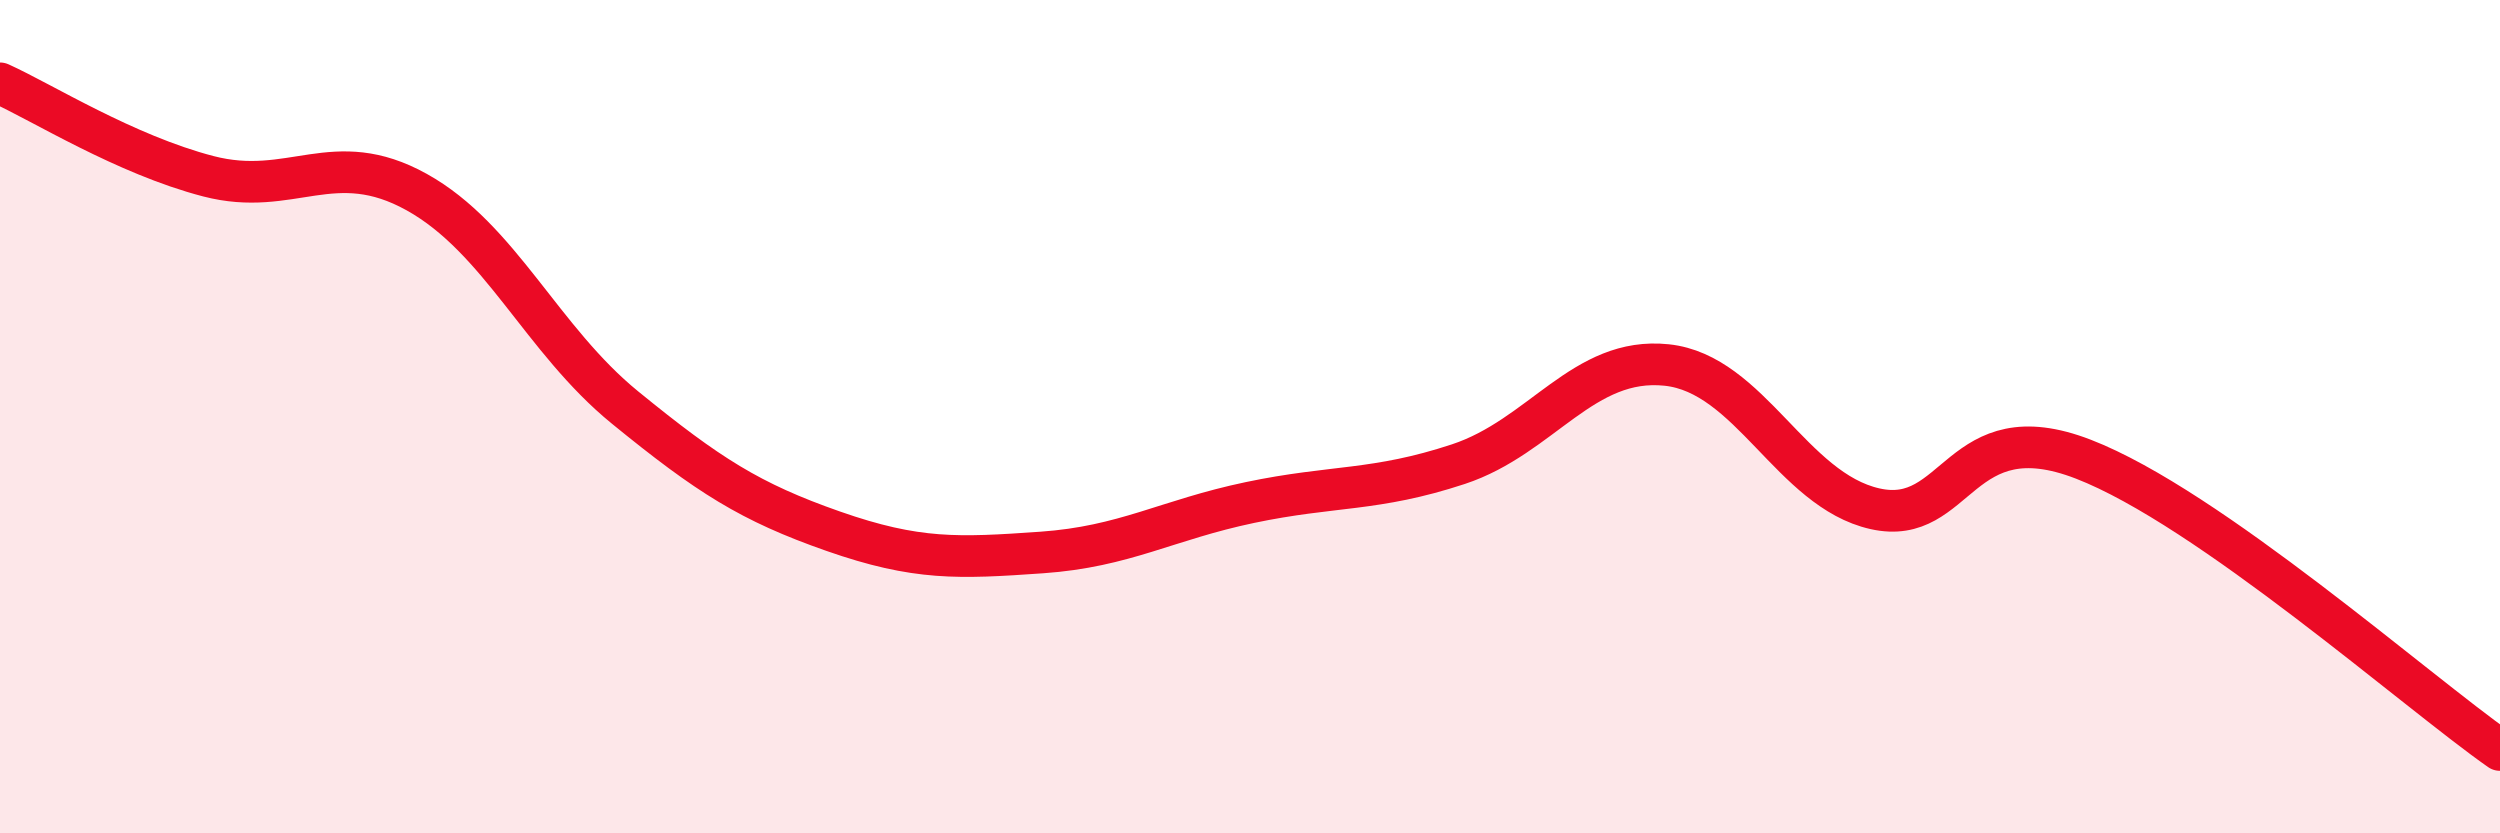
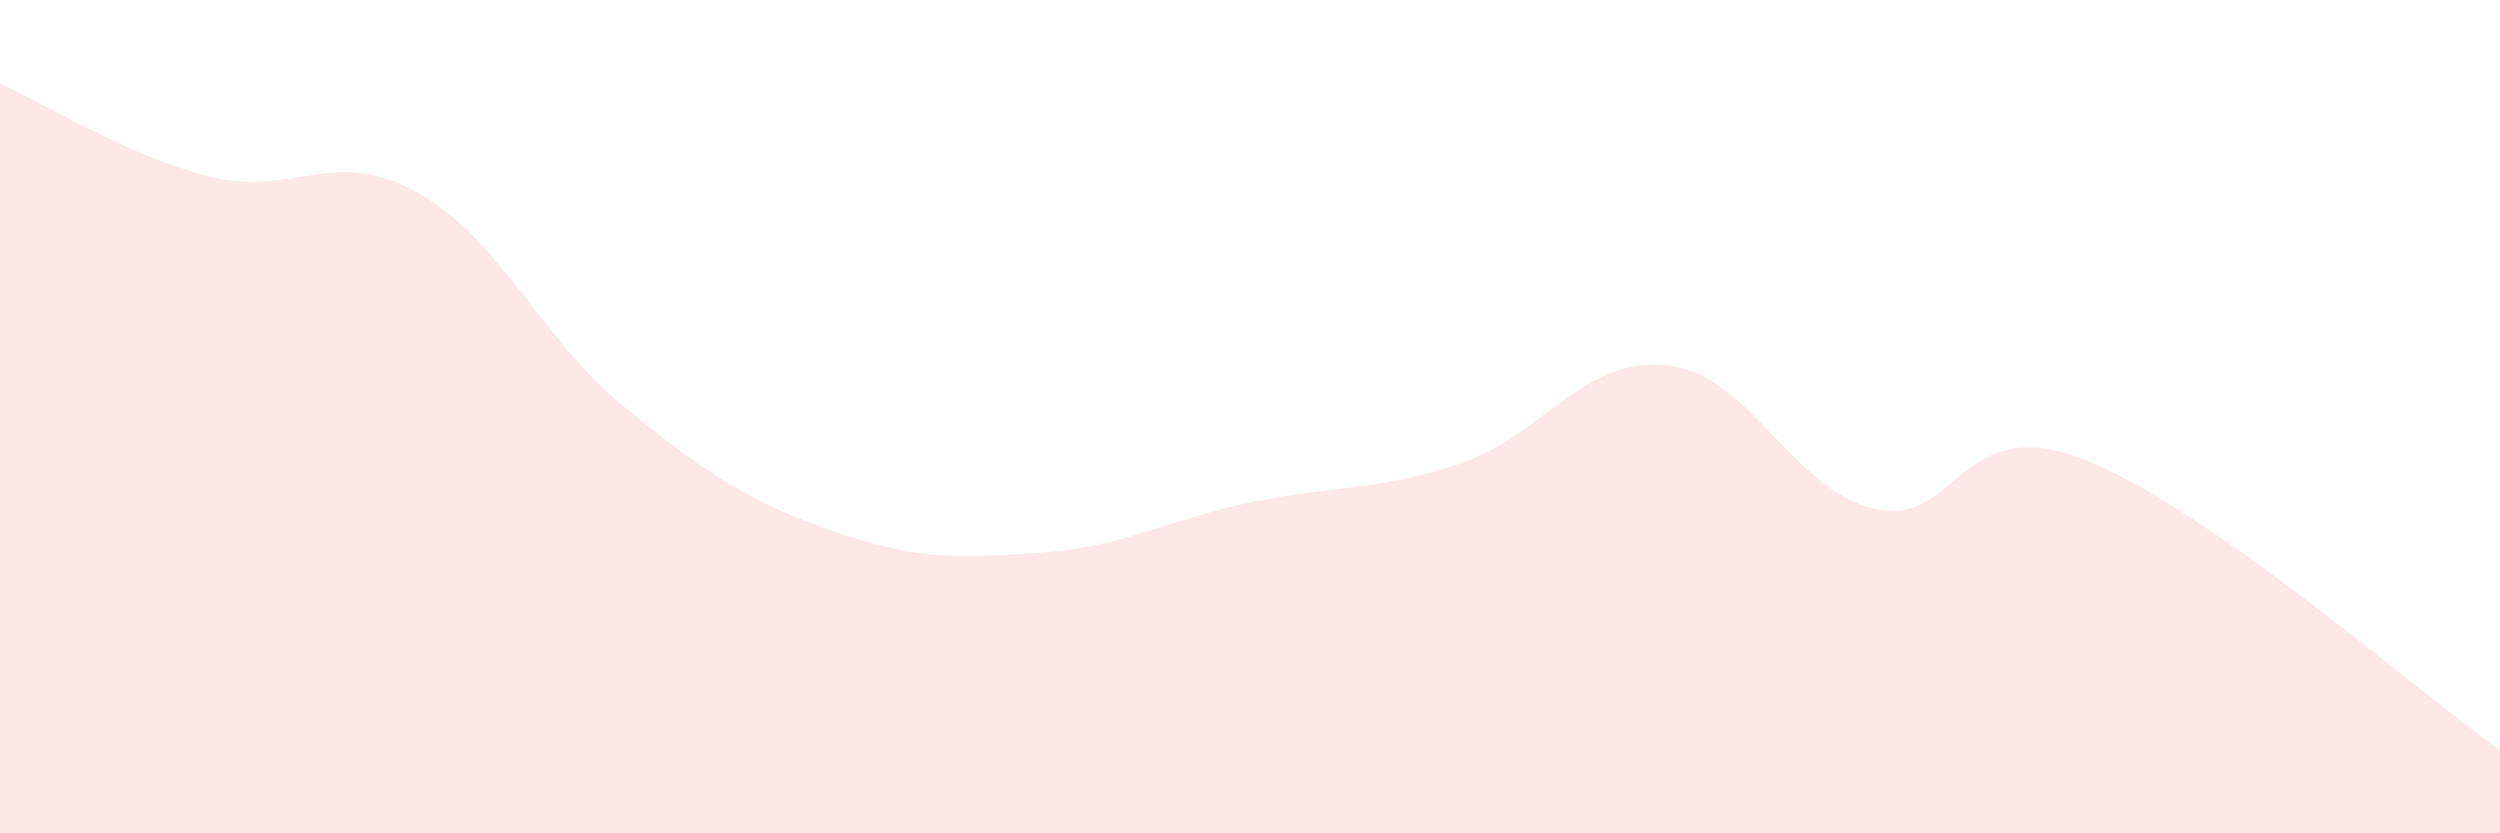
<svg xmlns="http://www.w3.org/2000/svg" width="60" height="20" viewBox="0 0 60 20">
  <path d="M 0,2 C 1,2.45 3,3.71 5,4.23 C 7,4.75 8,3.5 10,4.61 C 12,5.72 13,8.15 15,9.78 C 17,11.41 18,12.05 20,12.75 C 22,13.45 23,13.4 25,13.26 C 27,13.12 28,12.48 30,12.06 C 32,11.64 33,11.8 35,11.14 C 37,10.48 38,8.55 40,8.76 C 42,8.97 43,11.76 45,12.21 C 47,12.66 47,9.86 50,11.02 C 53,12.18 58,16.6 60,18L60 20L0 20Z" fill="#EB0A25" opacity="0.1" stroke-linecap="round" stroke-linejoin="round" />
-   <path d="M 0,2 C 1,2.45 3,3.71 5,4.23 C 7,4.75 8,3.5 10,4.61 C 12,5.72 13,8.15 15,9.78 C 17,11.41 18,12.05 20,12.75 C 22,13.45 23,13.4 25,13.26 C 27,13.12 28,12.48 30,12.06 C 32,11.64 33,11.8 35,11.14 C 37,10.48 38,8.55 40,8.76 C 42,8.97 43,11.76 45,12.21 C 47,12.66 47,9.86 50,11.02 C 53,12.18 58,16.6 60,18" stroke="#EB0A25" stroke-width="1" fill="none" stroke-linecap="round" stroke-linejoin="round" />
</svg>